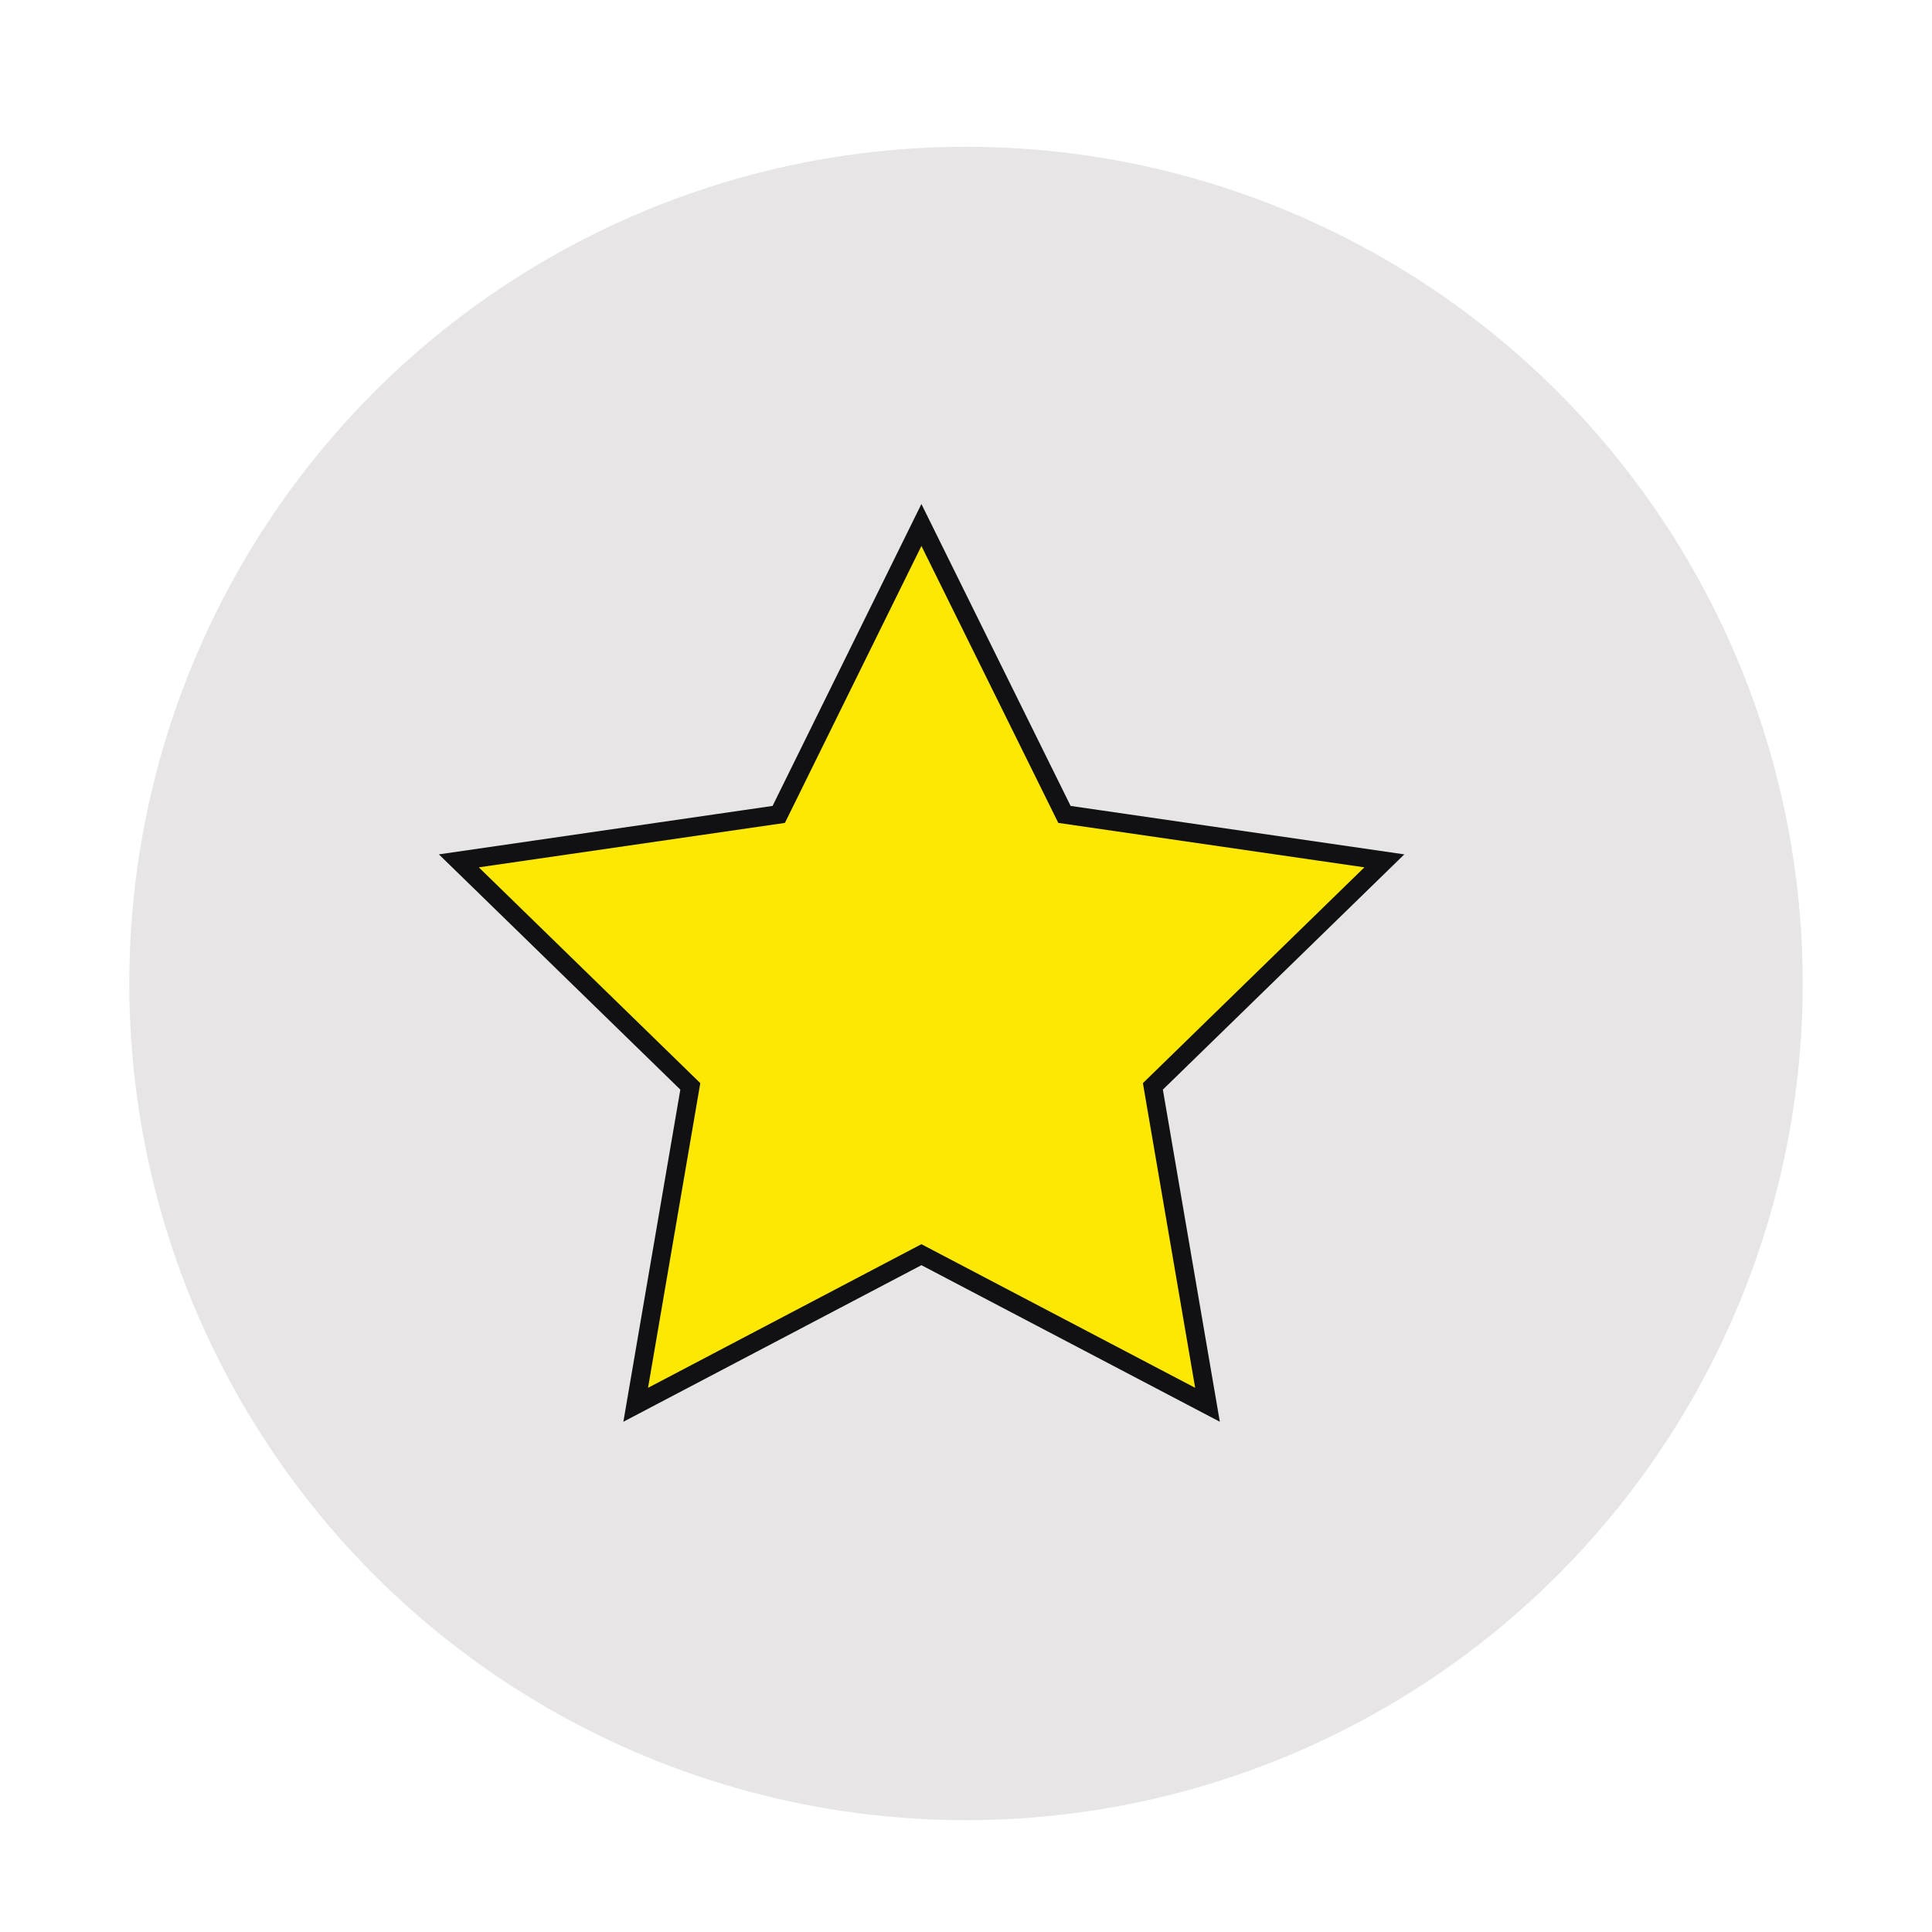
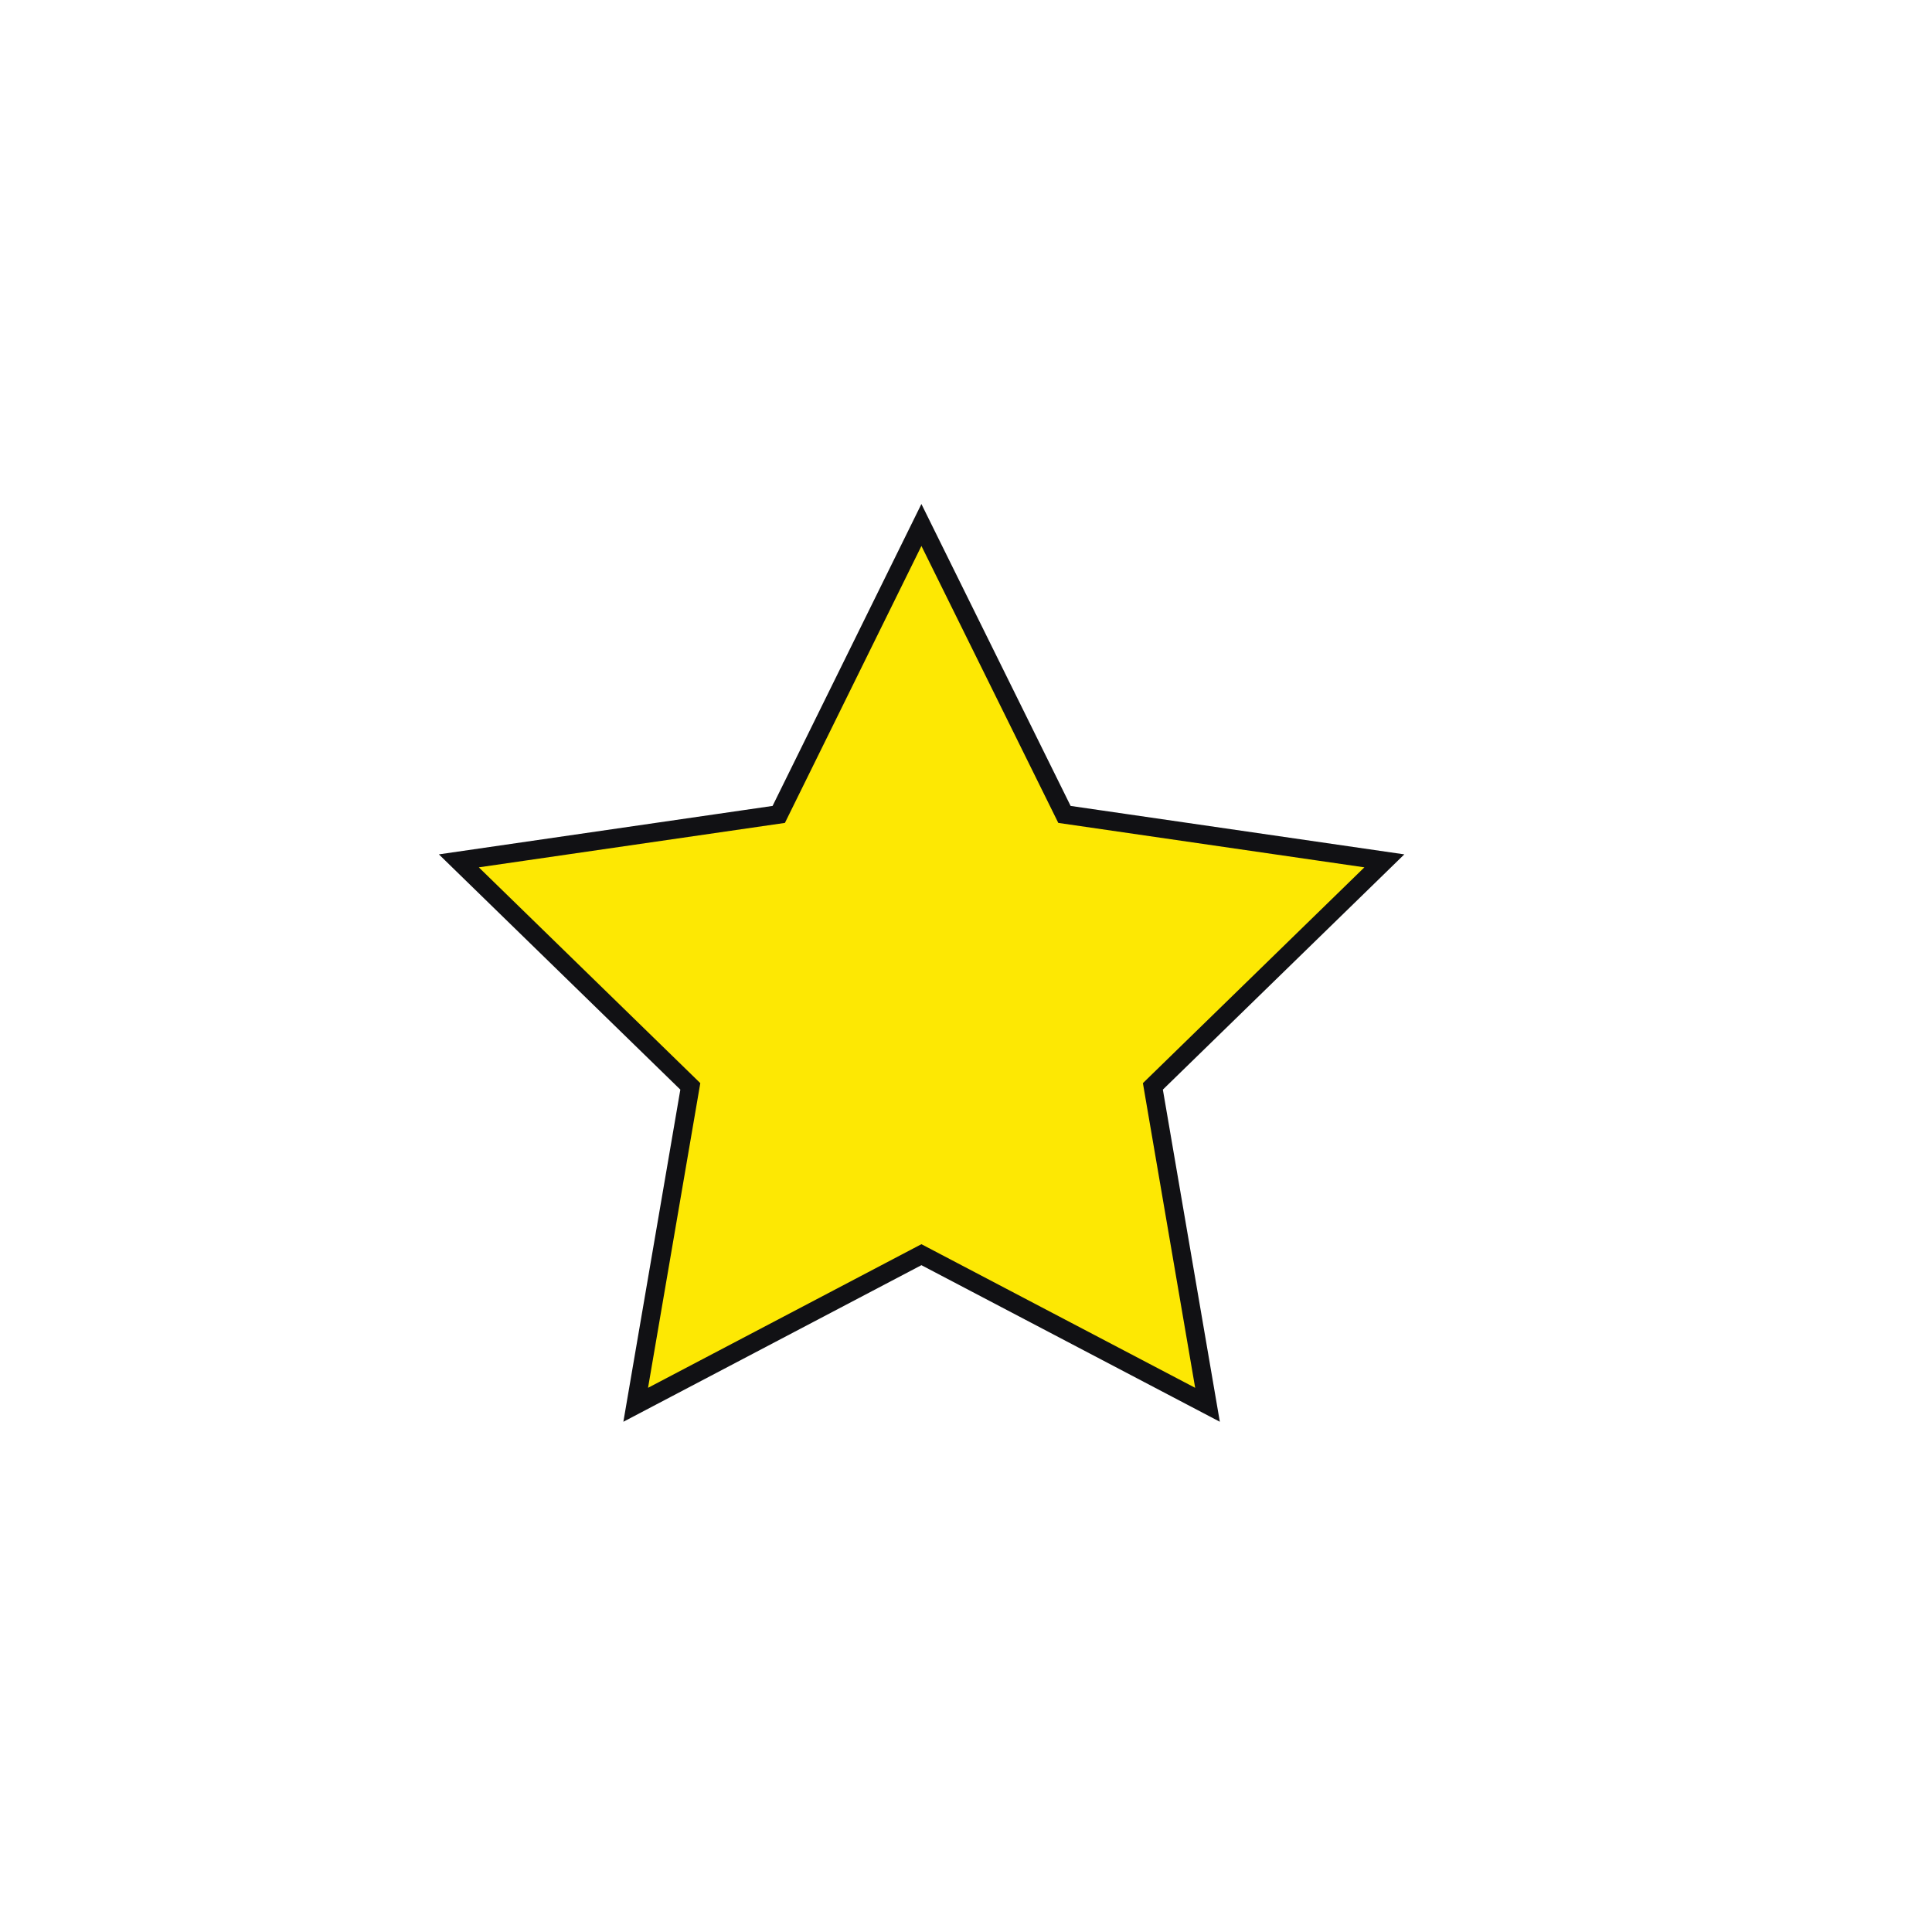
<svg xmlns="http://www.w3.org/2000/svg" id="Capa_2" data-name="Capa 2" viewBox="0 0 52 52">
  <defs>
    <style>
      .cls-1 {
        fill: #e7e5e6;
        filter: url(#drop-shadow-1);
      }

      .cls-2 {
        fill: #fde803;
        stroke: #111114;
        stroke-miterlimit: 10;
        stroke-width: .5px;
      }
    </style>
    <filter id="drop-shadow-1" filterUnits="userSpaceOnUse">
      <feOffset dx="1.2" dy=".5" />
      <feGaussianBlur result="blur" stdDeviation="1" />
      <feFlood flood-color="#000" flood-opacity=".5" />
      <feComposite in2="blur" operator="in" />
      <feComposite in="SourceGraphic" />
    </filter>
  </defs>
  <g id="Capa_1-2" data-name="Capa 1">
    <g>
-       <circle class="cls-1" cx="24.8" cy="25.97" r="22.52" />
      <polygon class="cls-2" points="24.8 14.13 28.65 21.92 37.26 23.17 31.03 29.24 32.5 37.81 24.8 33.77 17.11 37.81 18.58 29.24 12.35 23.17 20.96 21.92 24.8 14.13" />
    </g>
  </g>
</svg>